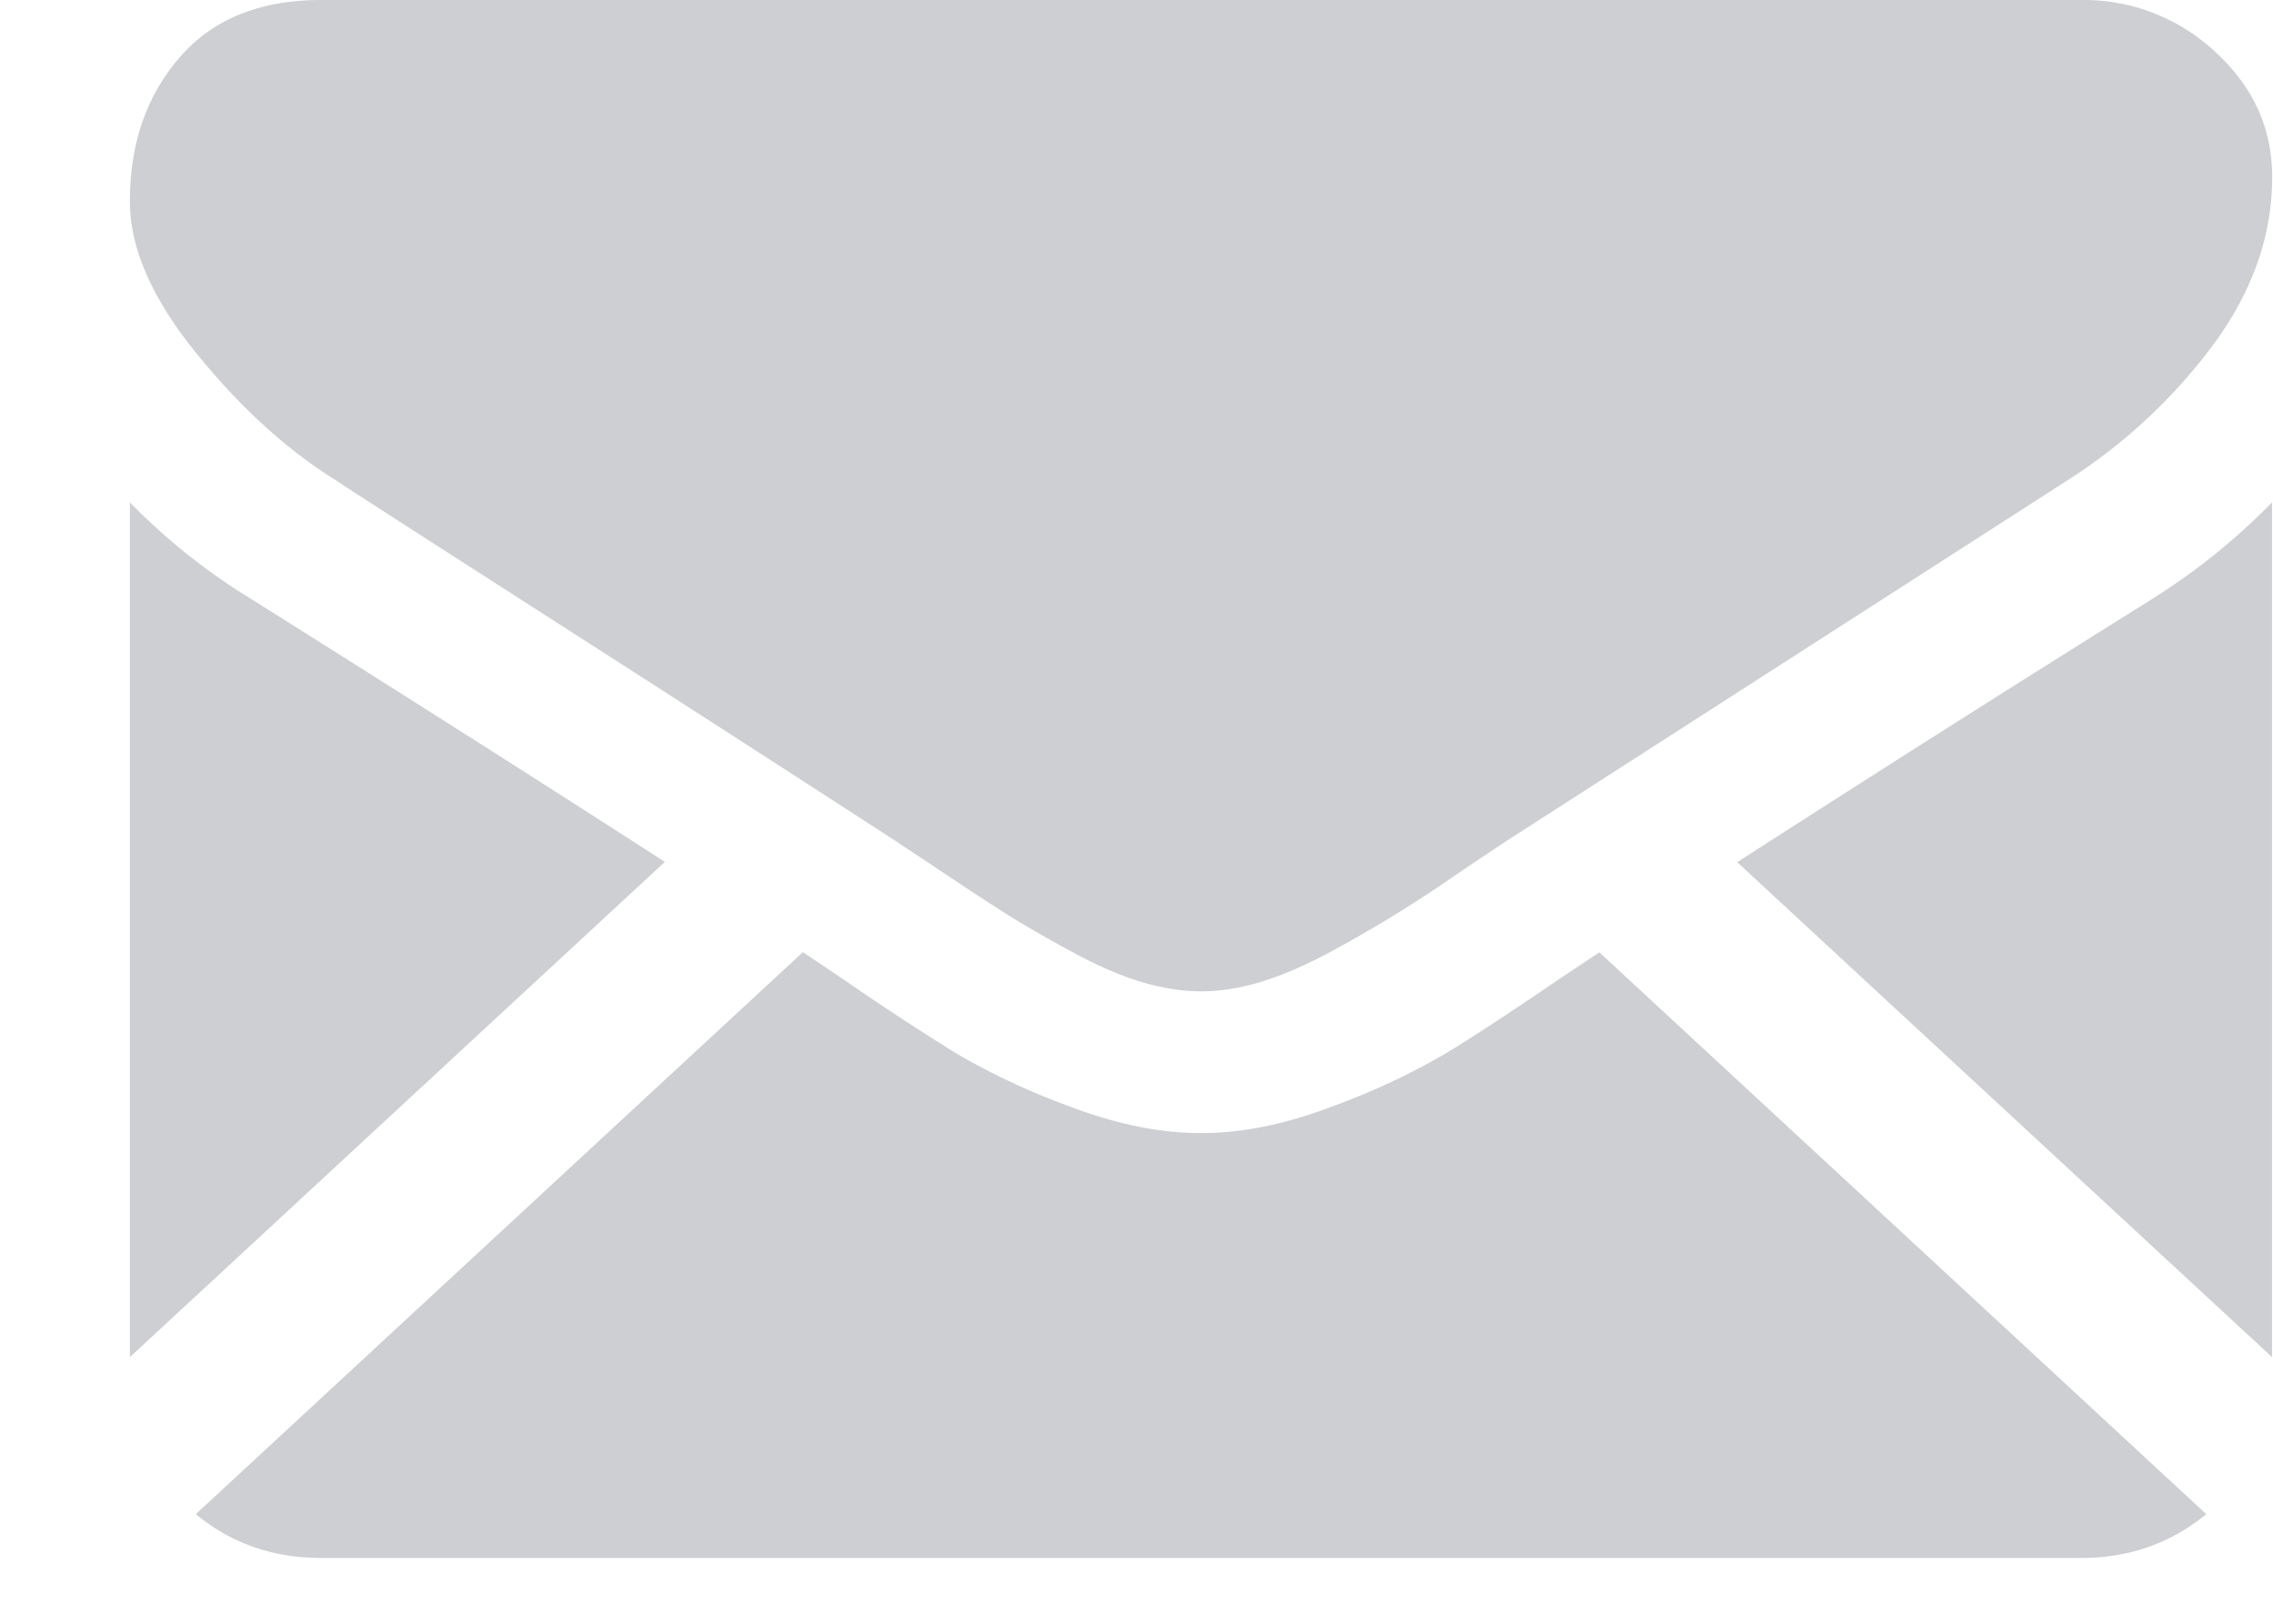
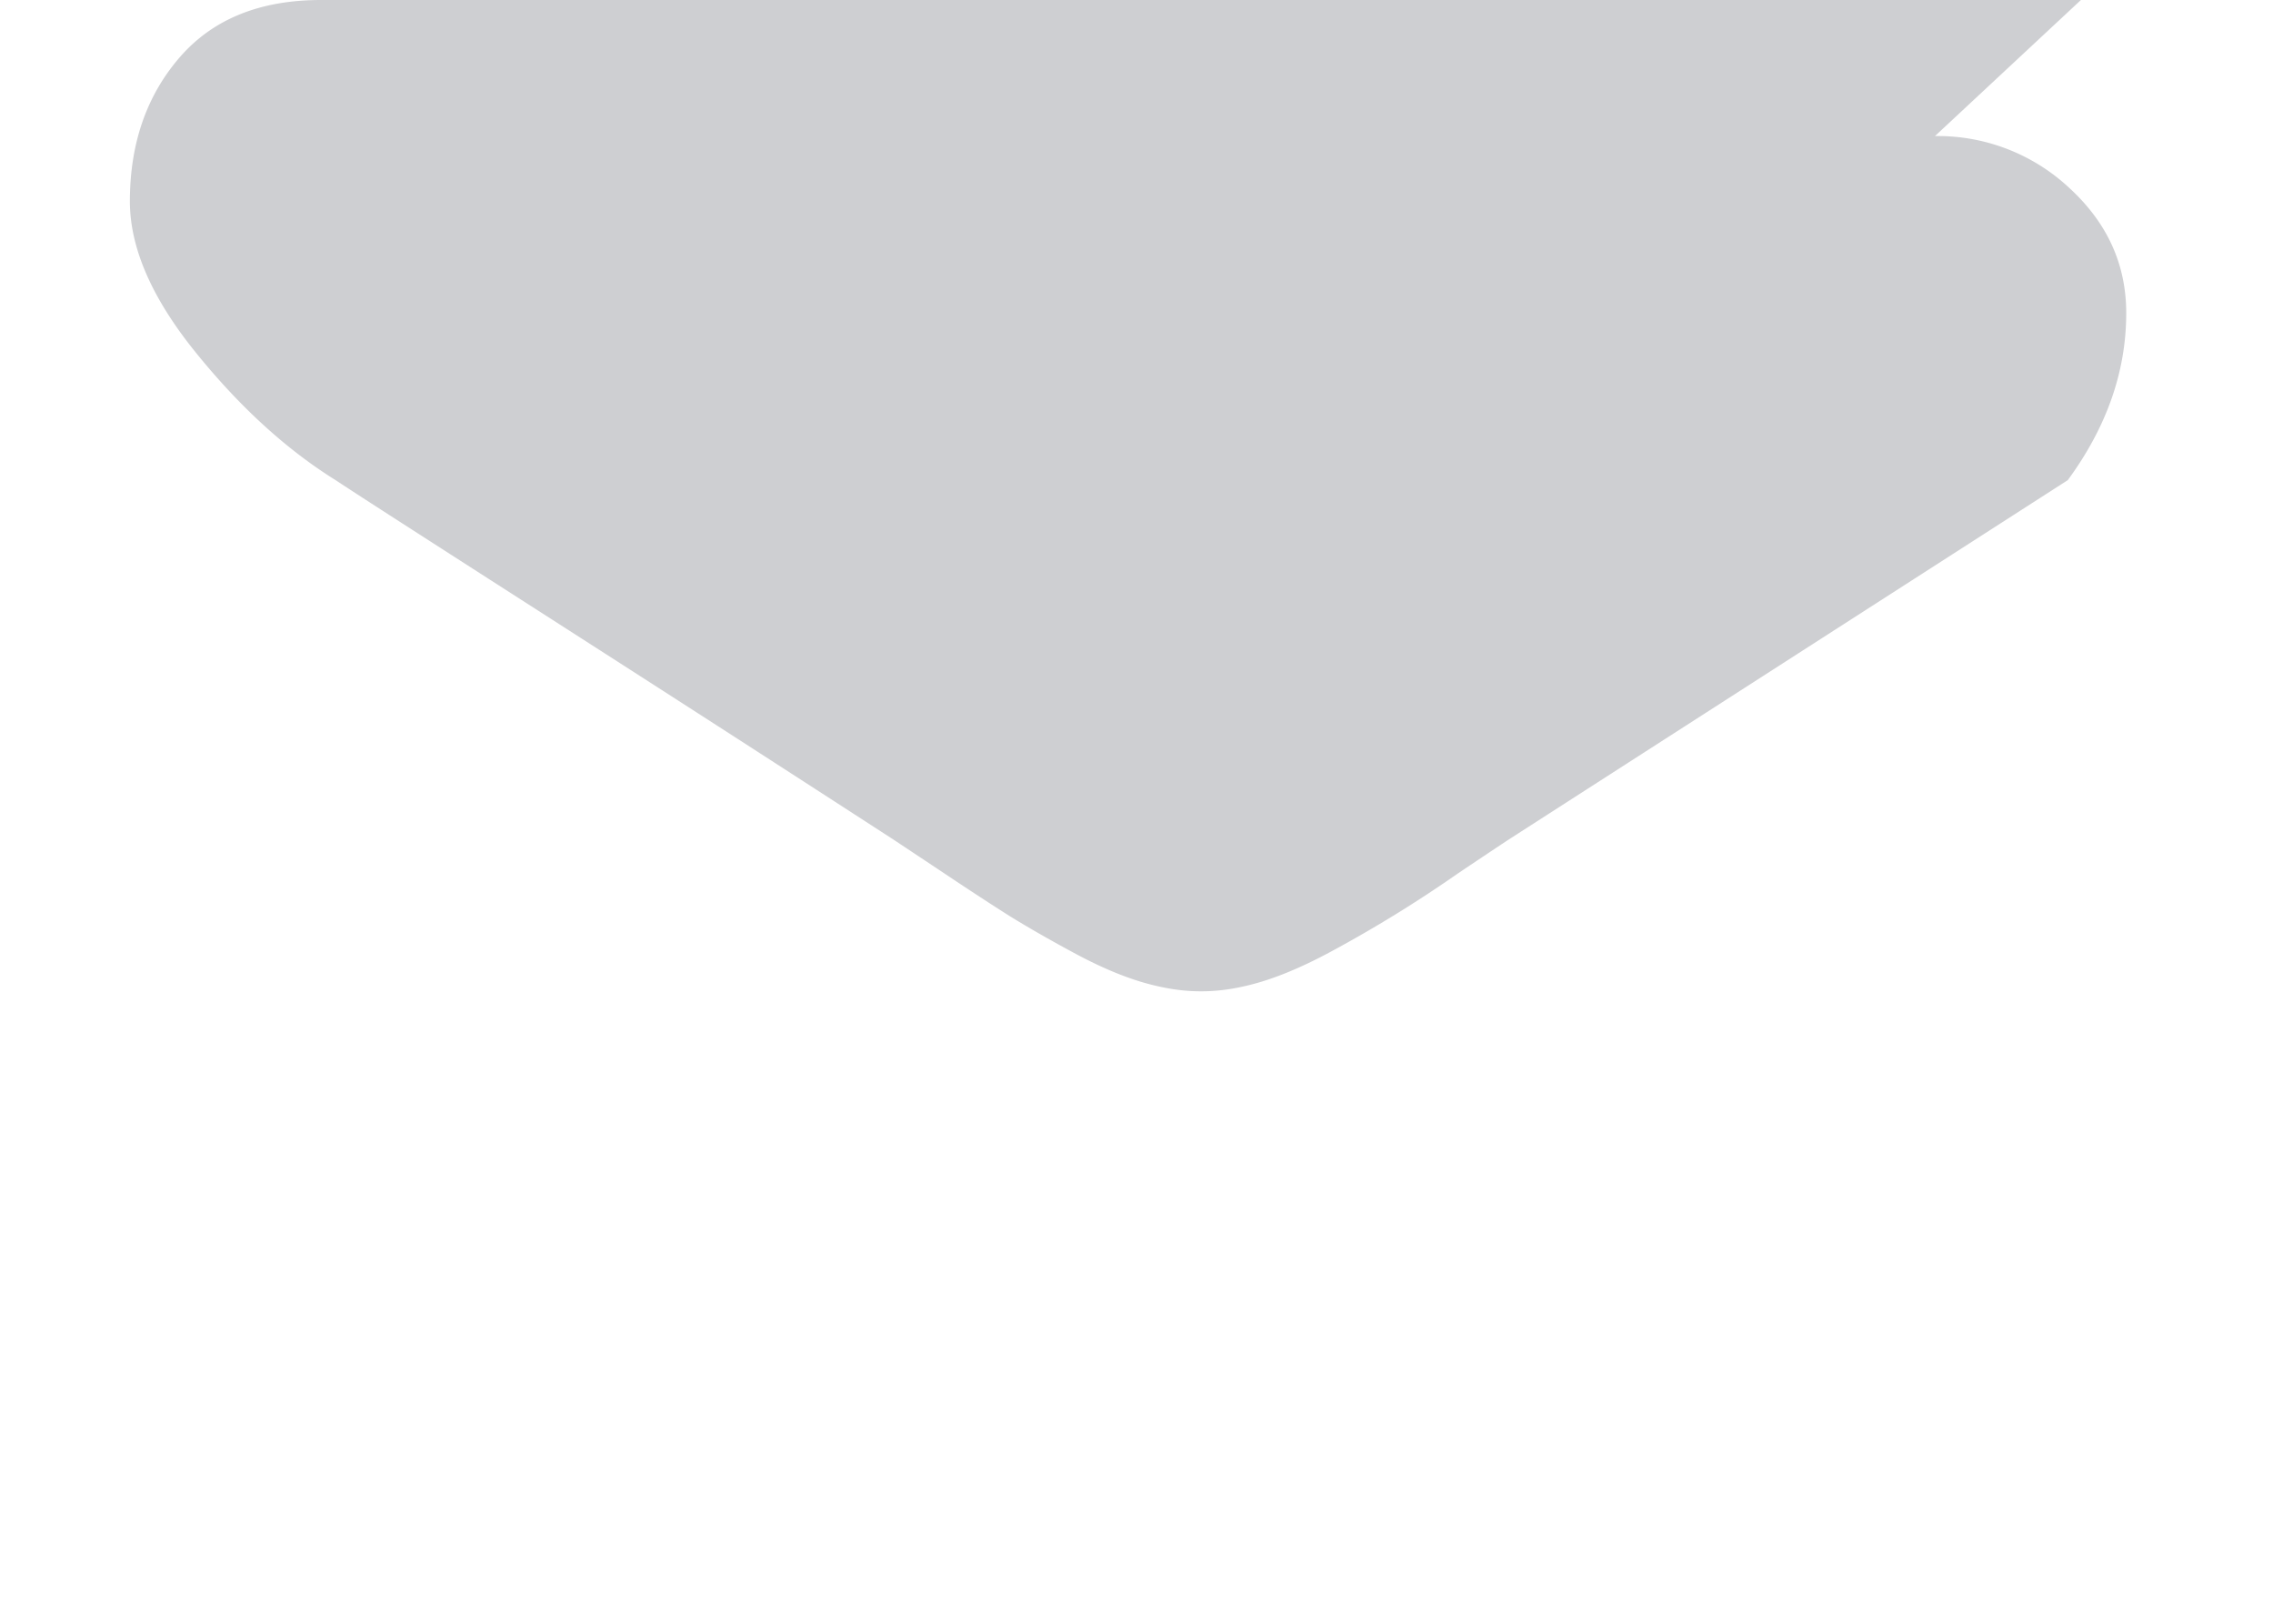
<svg xmlns="http://www.w3.org/2000/svg" width="14" height="10" viewBox="0 0 14 10">
  <g fill="#CECFD2" fill-rule="nonzero">
-     <path d="M12.817 9.595c.296 0 .553-.09.772-.27l-3.738-3.46-.26.173c-.279.19-.506.34-.68.446a4.333 4.333 0 0 1-.696.327c-.29.111-.56.167-.81.167H7.39c-.25 0-.52-.056-.81-.167a4.319 4.319 0 0 1-.696-.327 17.412 17.412 0 0 1-.68-.446 32.432 32.432 0 0 0-.259-.174L1.206 9.325c.218.18.476.27.772.27h10.839zM1.544 3.687A3.837 3.837 0 0 1 .8 3.094v5.264l3.295-3.05c-.66-.426-1.509-.966-2.551-1.621zM13.259 3.687A218.41 218.41 0 0 0 10.7 5.31l3.294 3.048V3.094a3.989 3.989 0 0 1-.736.593z" />
-     <path d="M12.817 0H1.978C1.6 0 1.31.118 1.106.354.902.59.8.886.8 1.24c0 .286.135.596.405.93.27.334.557.597.862.787.166.11.67.433 1.51.972a490.711 490.711 0 0 1 1.928 1.243l.11.073.203.135c.16.107.292.193.398.26.105.065.233.139.383.22.15.082.29.144.423.185.133.04.256.06.368.06h.015c.113 0 .236-.02.368-.06.133-.041.274-.103.424-.184a7.971 7.971 0 0 0 .78-.48 49.49 49.49 0 0 1 .313-.209l.745-.479 2.701-1.736a3.38 3.38 0 0 0 .899-.838c.24-.327.36-.67.36-1.029 0-.3-.117-.556-.35-.77a1.186 1.186 0 0 0-.828-.32z" />
+     <path d="M12.817 0H1.978C1.6 0 1.31.118 1.106.354.902.59.8.886.8 1.24c0 .286.135.596.405.93.27.334.557.597.862.787.166.11.67.433 1.51.972a490.711 490.711 0 0 1 1.928 1.243l.11.073.203.135c.16.107.292.193.398.26.105.065.233.139.383.22.15.082.29.144.423.185.133.04.256.06.368.06h.015c.113 0 .236-.02.368-.06.133-.041.274-.103.424-.184a7.971 7.971 0 0 0 .78-.48 49.49 49.49 0 0 1 .313-.209l.745-.479 2.701-1.736c.24-.327.36-.67.36-1.029 0-.3-.117-.556-.35-.77a1.186 1.186 0 0 0-.828-.32z" />
  </g>
</svg>